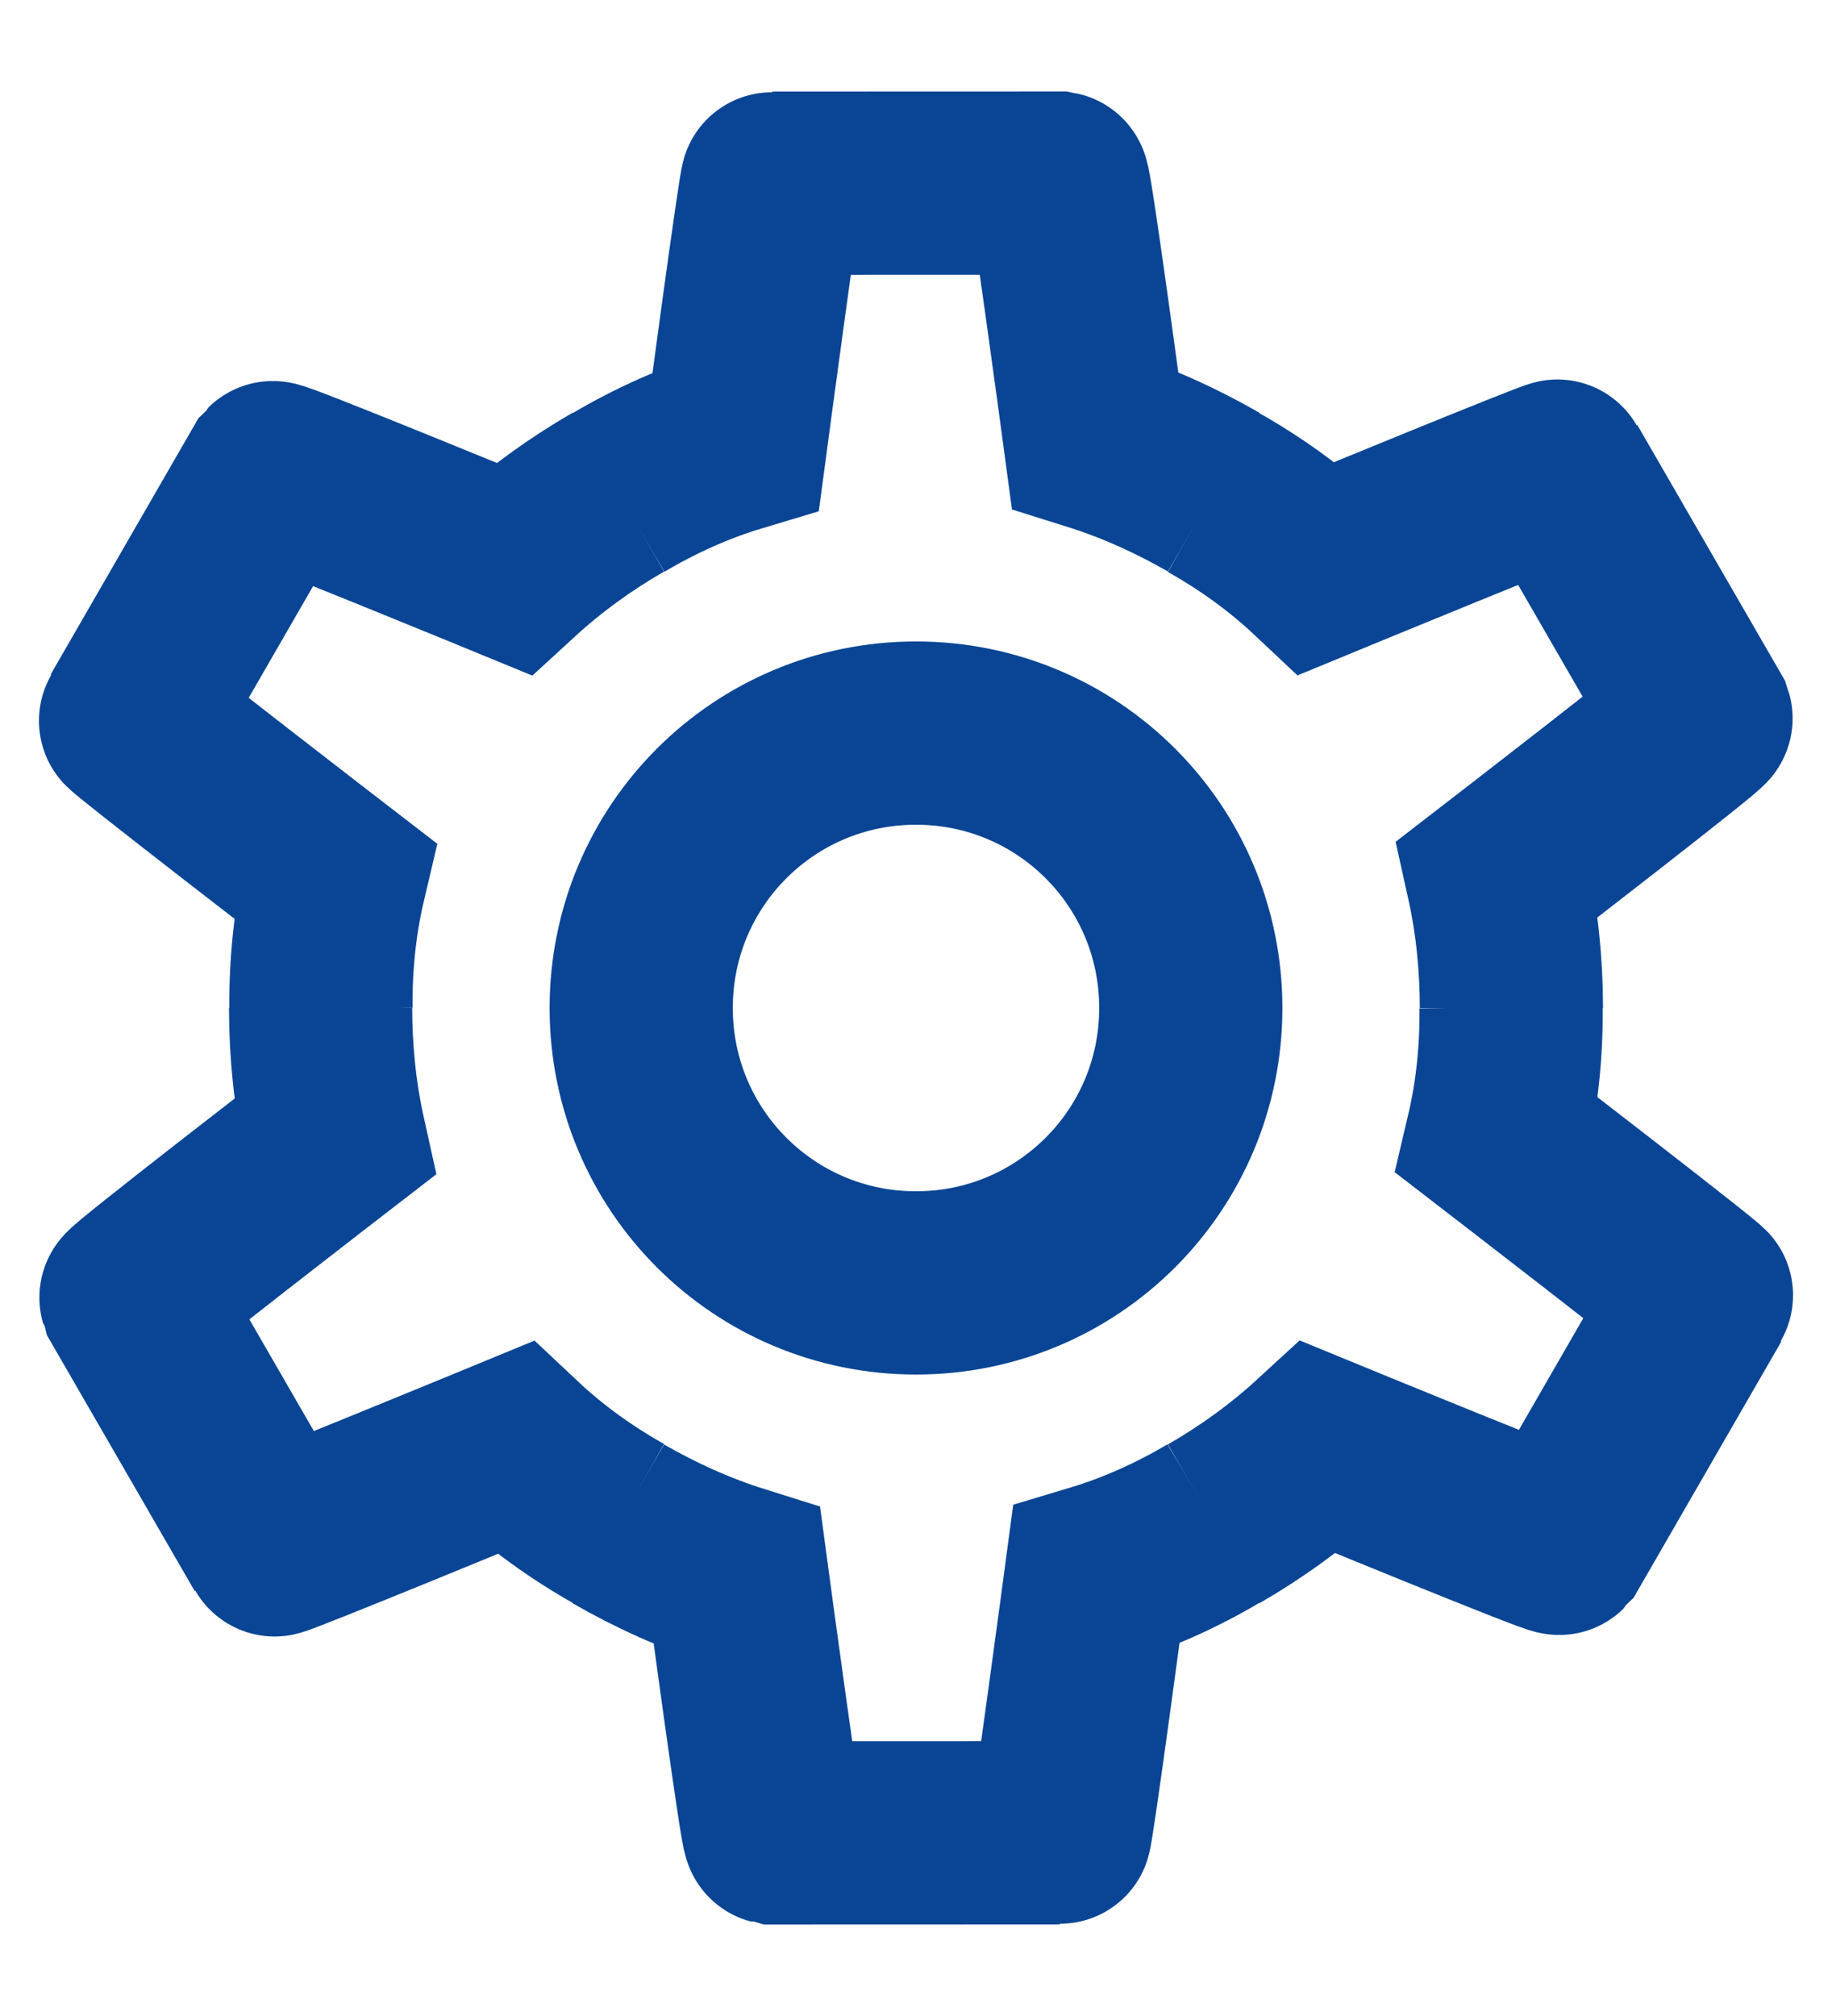
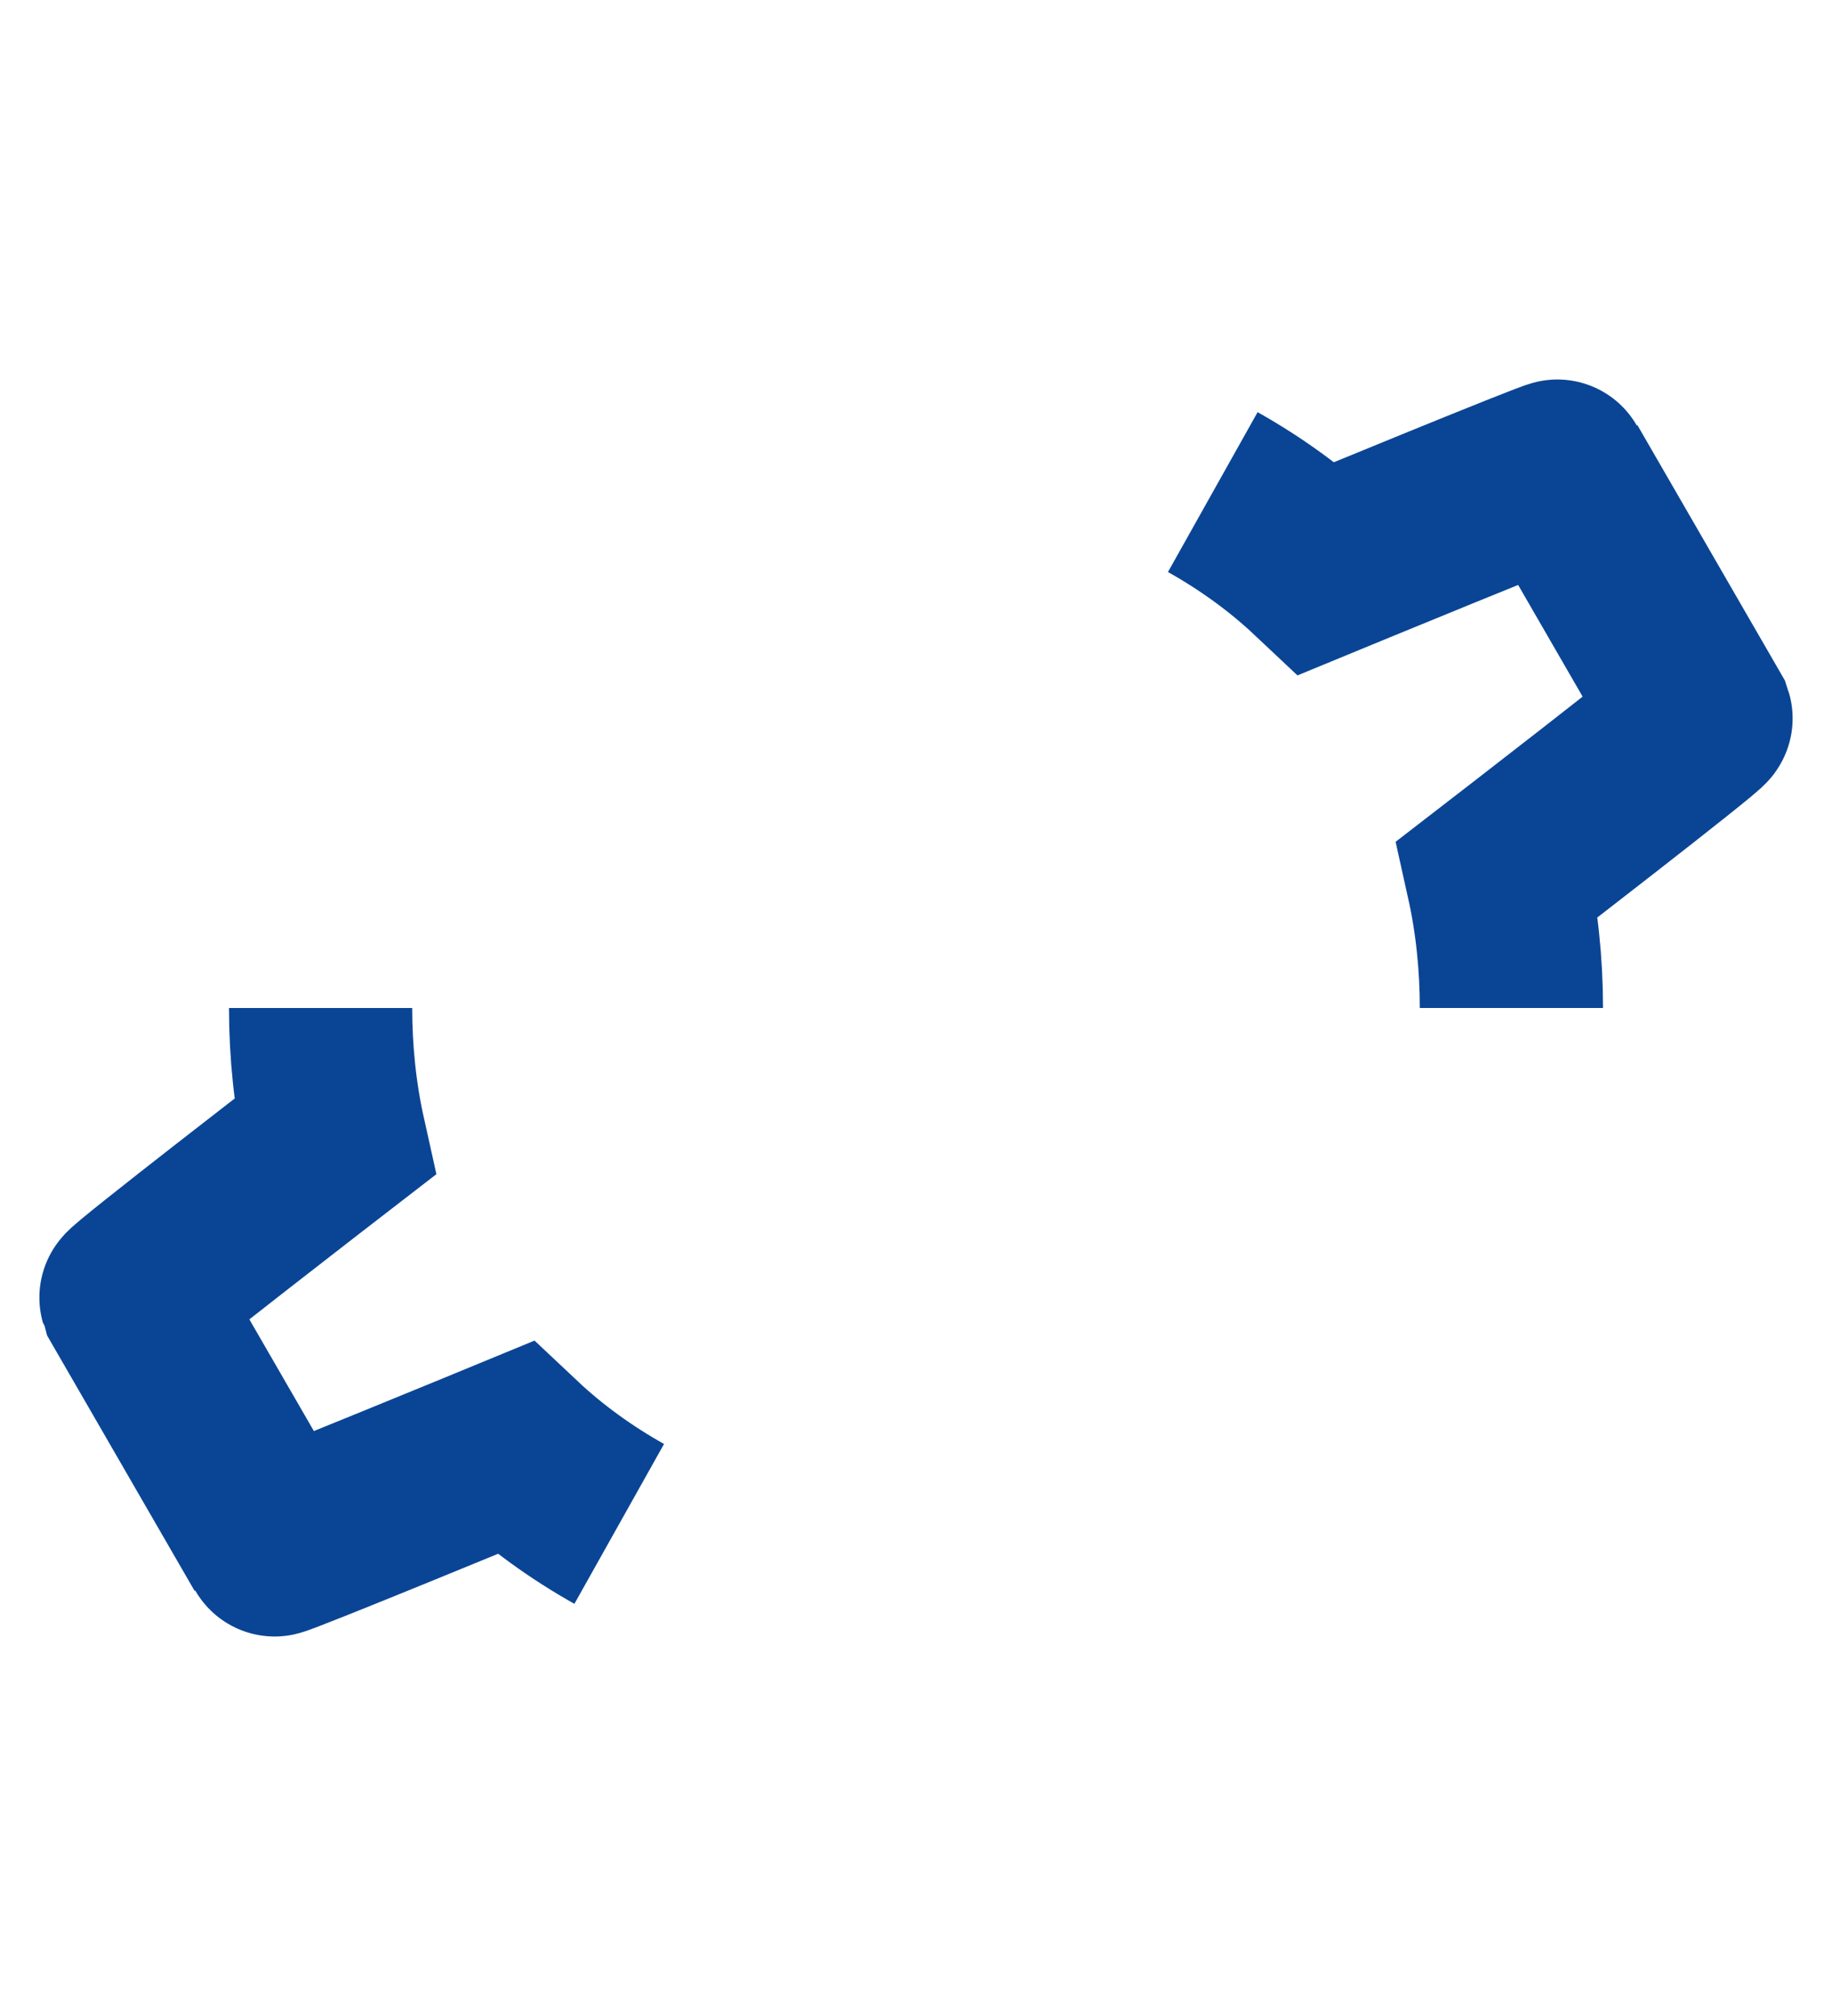
<svg xmlns="http://www.w3.org/2000/svg" width="20" height="22" viewBox="0 0 20 22" fill="none">
-   <path d="M10 8C11.66 8 13 9.34 13 11C13 12.66 11.66 14 10 14C8.34 14 7 12.66 7 11C7 9.34 8.34 8 10 8Z" stroke="#0A4595" stroke-width="2" stroke-linecap="round" />
  <path d="M13.24 5.37C13.65 5.6 14.04 5.88 14.38 6.2C14.38 6.2 17 5.12 17.01 5.14L18.57 7.84C18.58 7.87 16.35 9.59 16.35 9.59C16.45 10.04 16.5 10.52 16.5 11" stroke="#0A4595" stroke-width="2" />
-   <path d="M16.496 10.991C16.502 11.461 16.454 11.939 16.347 12.393C16.347 12.393 18.592 14.122 18.58 14.141L17.022 16.842C17.001 16.865 14.396 15.794 14.396 15.794C14.056 16.106 13.666 16.389 13.25 16.629" stroke="#0A4595" stroke-width="2" />
-   <path d="M13.256 16.621C12.852 16.861 12.414 17.059 11.967 17.193C11.967 17.193 11.592 20.002 11.57 20.001L8.452 20.002C8.421 19.995 8.046 17.204 8.046 17.204C7.606 17.066 7.166 16.869 6.75 16.629" stroke="#0A4595" stroke-width="2" />
  <path d="M6.76 16.63C6.35 16.4 5.96 16.12 5.62 15.8C5.62 15.8 3 16.88 2.99 16.86L1.43 14.16C1.42 14.13 3.65 12.41 3.65 12.41C3.55 11.96 3.5 11.48 3.5 11" stroke="#0A4595" stroke-width="2" />
-   <path d="M3.504 11.009C3.499 10.539 3.546 10.061 3.653 9.607C3.653 9.607 1.408 7.878 1.42 7.859L2.978 5.158C2.999 5.135 5.604 6.206 5.604 6.206C5.944 5.894 6.334 5.611 6.75 5.371" stroke="#0A4595" stroke-width="2" />
-   <path d="M6.744 5.379C7.149 5.139 7.586 4.941 8.033 4.807C8.033 4.807 8.408 1.998 8.43 1.999L11.548 1.998C11.579 2.004 11.954 4.796 11.954 4.796C12.394 4.934 12.834 5.131 13.25 5.371" stroke="#0A4595" stroke-width="2" />
</svg>